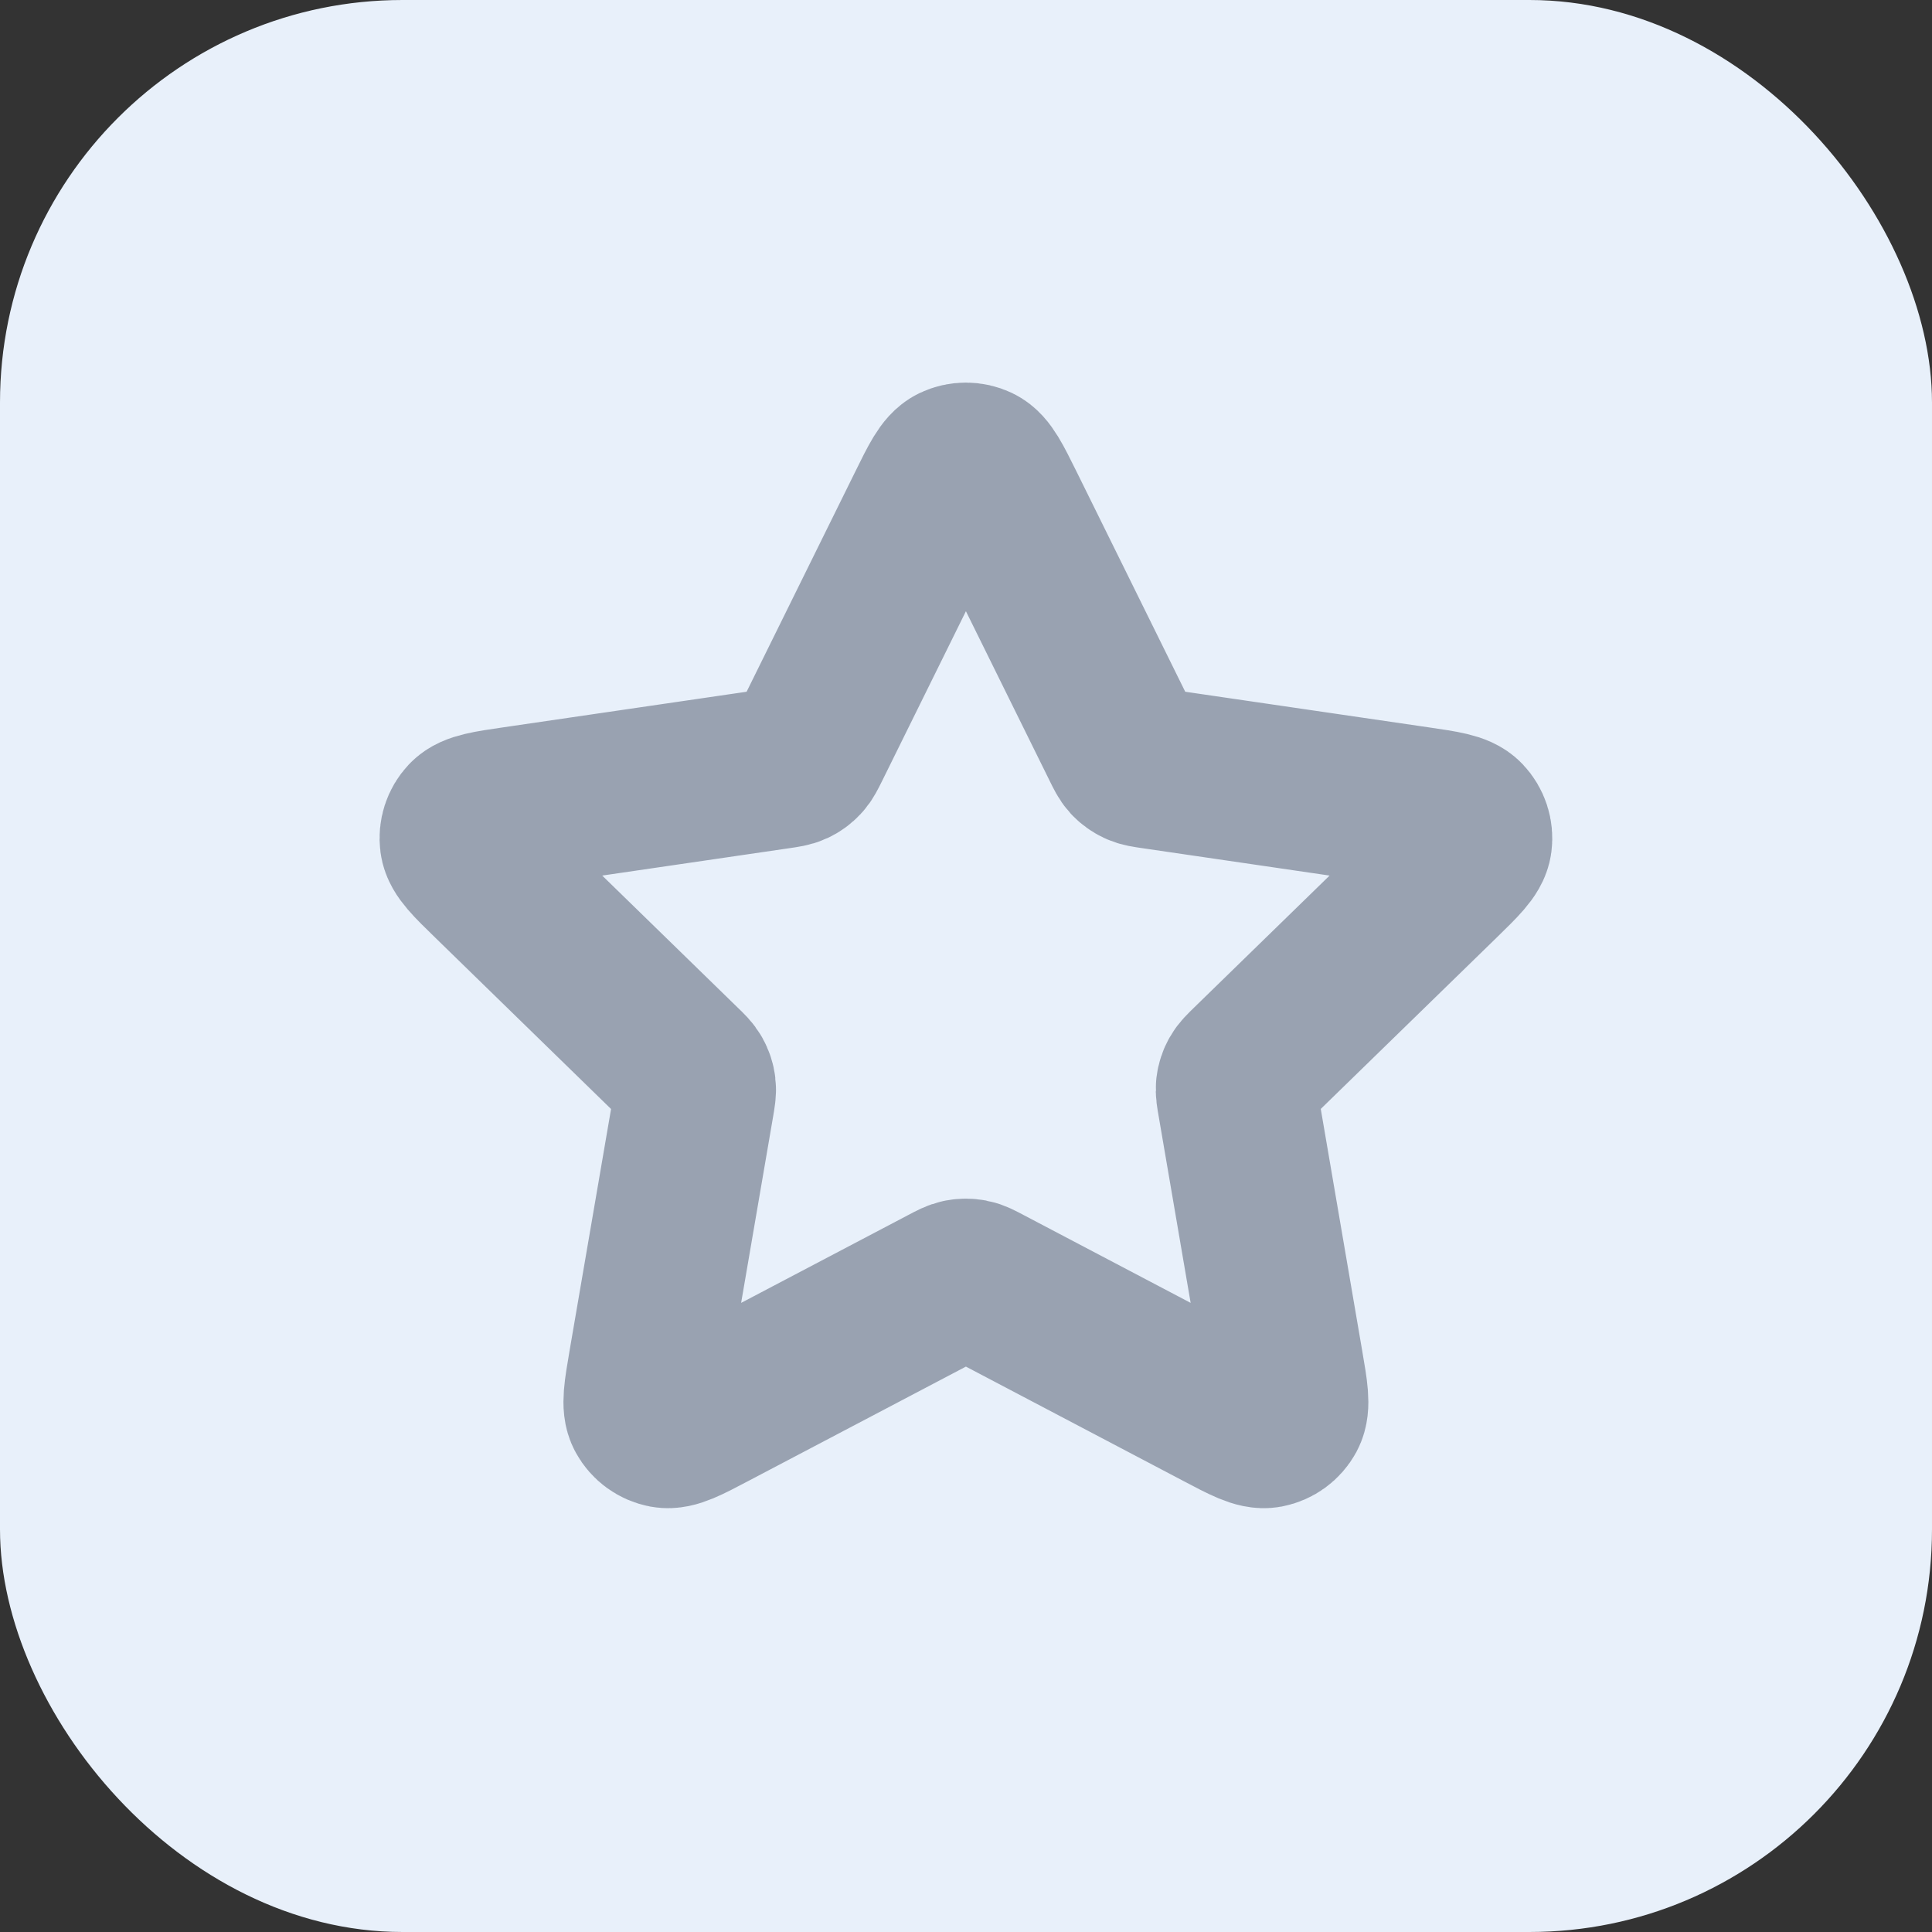
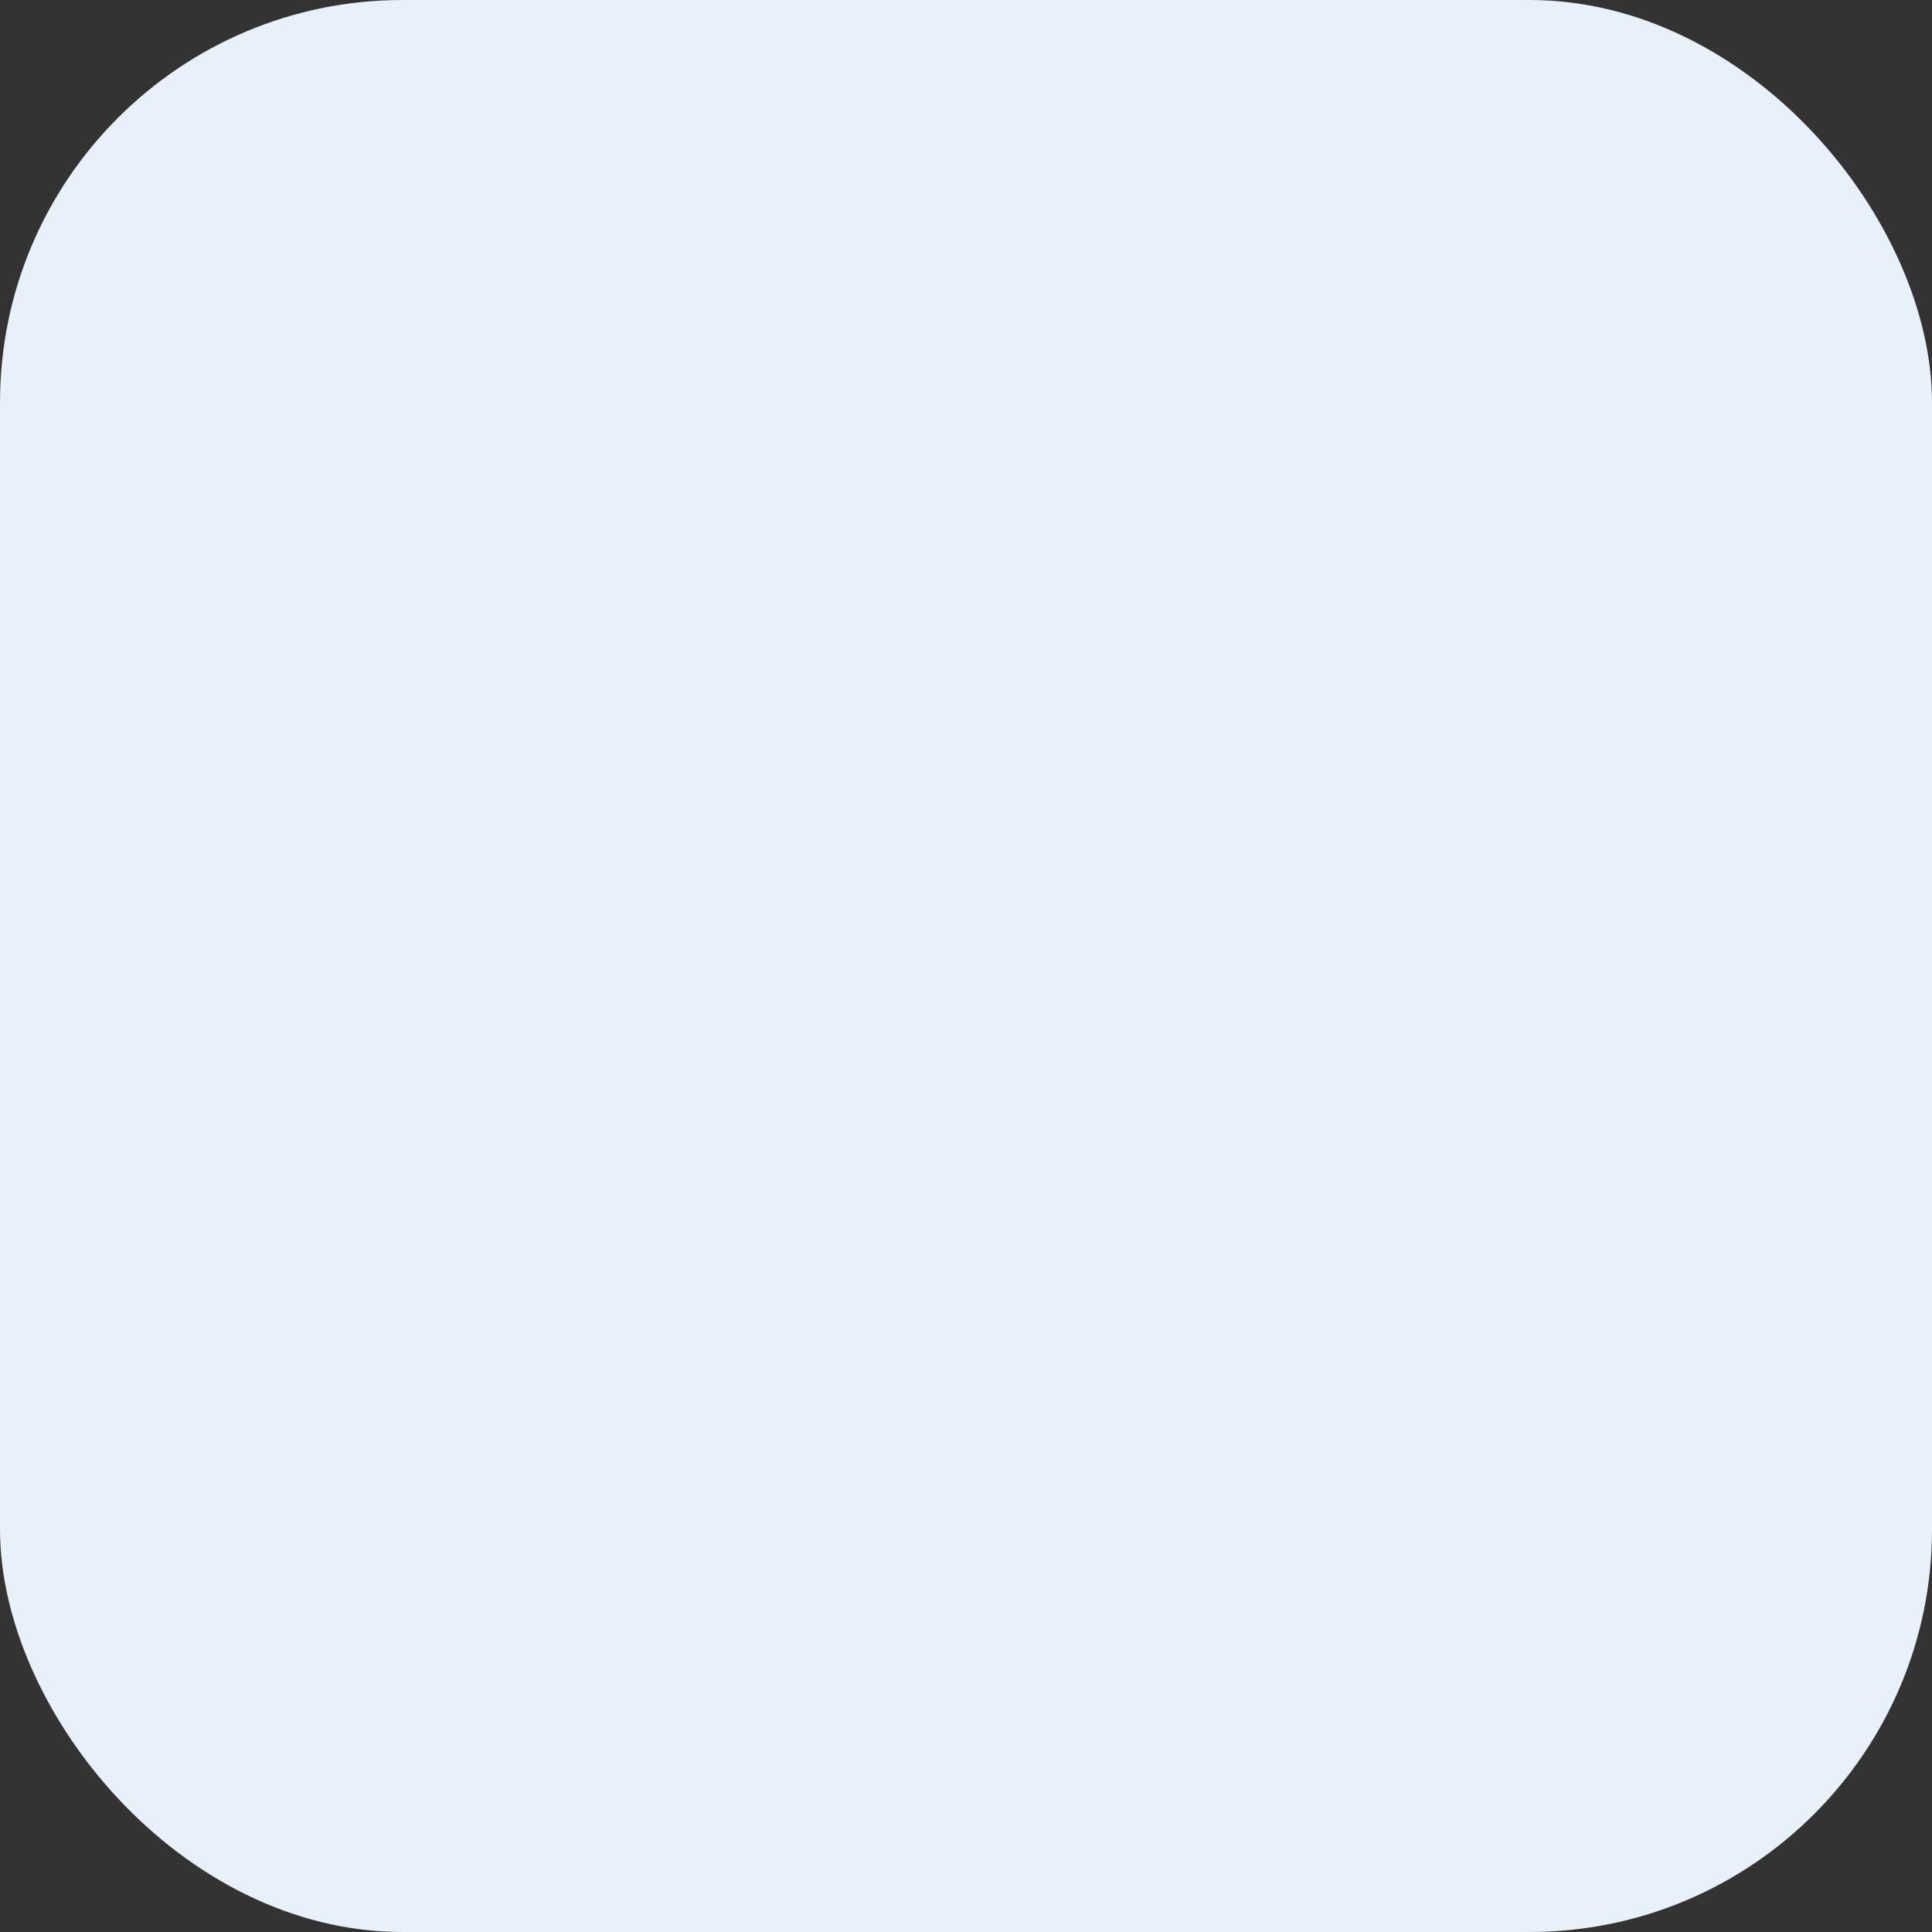
<svg xmlns="http://www.w3.org/2000/svg" width="24" height="24" viewBox="0 0 24 24" fill="none">
  <rect x="0" y="0" width="24" height="24" fill="#333333" stroke="none" />
  <rect width="24" height="24" rx="5" fill="#E8F0FA" />
-   <path d="M11.521 6.302C11.674 5.991 11.751 5.835 11.855 5.785C11.946 5.742 12.051 5.742 12.142 5.785C12.246 5.835 12.323 5.991 12.477 6.302L13.935 9.255C13.98 9.347 14.003 9.393 14.036 9.429C14.065 9.46 14.101 9.486 14.14 9.504C14.184 9.525 14.234 9.532 14.336 9.547L17.597 10.024C17.94 10.074 18.112 10.099 18.191 10.183C18.26 10.256 18.293 10.356 18.28 10.456C18.265 10.57 18.14 10.691 17.892 10.933L15.533 13.231C15.46 13.302 15.423 13.338 15.399 13.381C15.378 13.418 15.364 13.46 15.359 13.503C15.353 13.551 15.362 13.602 15.38 13.703L15.936 16.948C15.995 17.29 16.024 17.461 15.969 17.563C15.921 17.651 15.836 17.713 15.737 17.732C15.623 17.753 15.469 17.672 15.162 17.51L12.247 15.977C12.156 15.929 12.111 15.905 12.063 15.896C12.021 15.888 11.977 15.888 11.935 15.896C11.887 15.905 11.841 15.929 11.751 15.977L8.835 17.51C8.528 17.672 8.374 17.753 8.261 17.732C8.162 17.713 8.077 17.651 8.029 17.563C7.973 17.461 8.003 17.29 8.061 16.948L8.618 13.703C8.635 13.602 8.644 13.551 8.638 13.503C8.633 13.46 8.619 13.418 8.598 13.381C8.575 13.338 8.538 13.302 8.464 13.231L6.106 10.933C5.857 10.691 5.733 10.57 5.718 10.456C5.705 10.356 5.737 10.256 5.806 10.183C5.886 10.099 6.057 10.074 6.401 10.024L9.662 9.547C9.763 9.532 9.814 9.525 9.858 9.504C9.897 9.486 9.932 9.46 9.961 9.429C9.995 9.393 10.017 9.347 10.063 9.255L11.521 6.302Z" stroke="#99A2B1" stroke-width="2" stroke-linecap="round" stroke-linejoin="round" />
</svg>